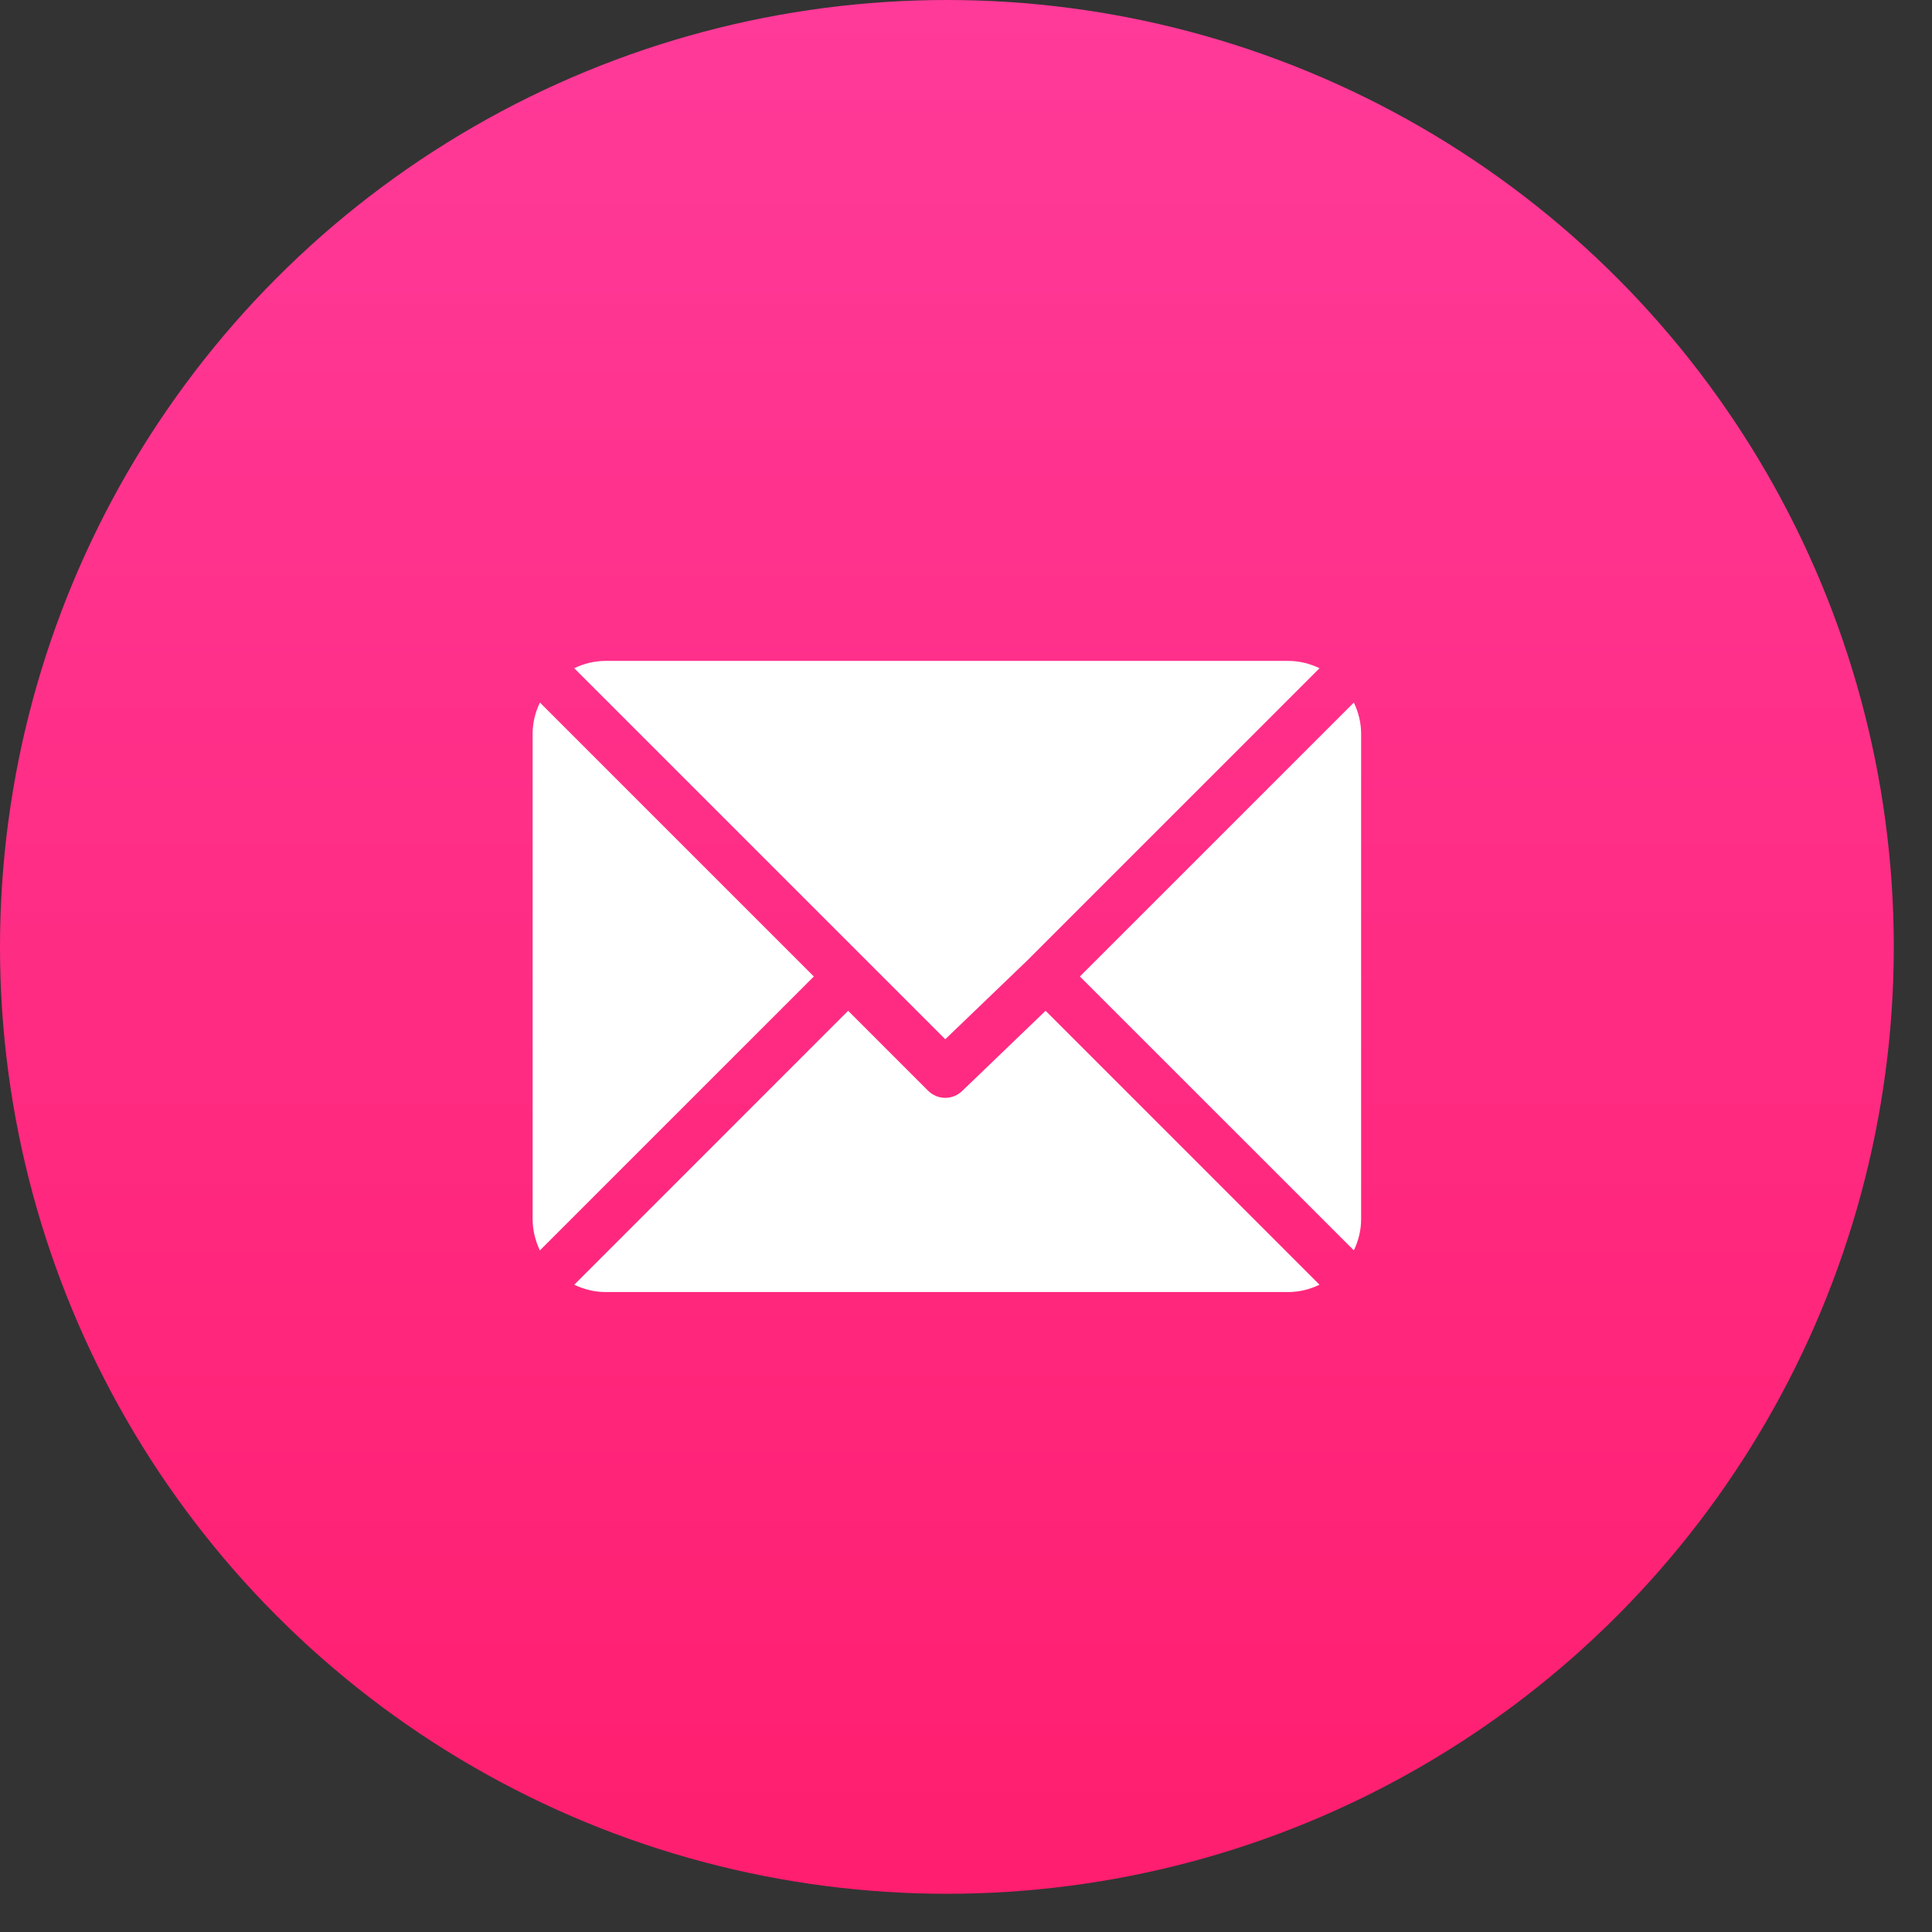
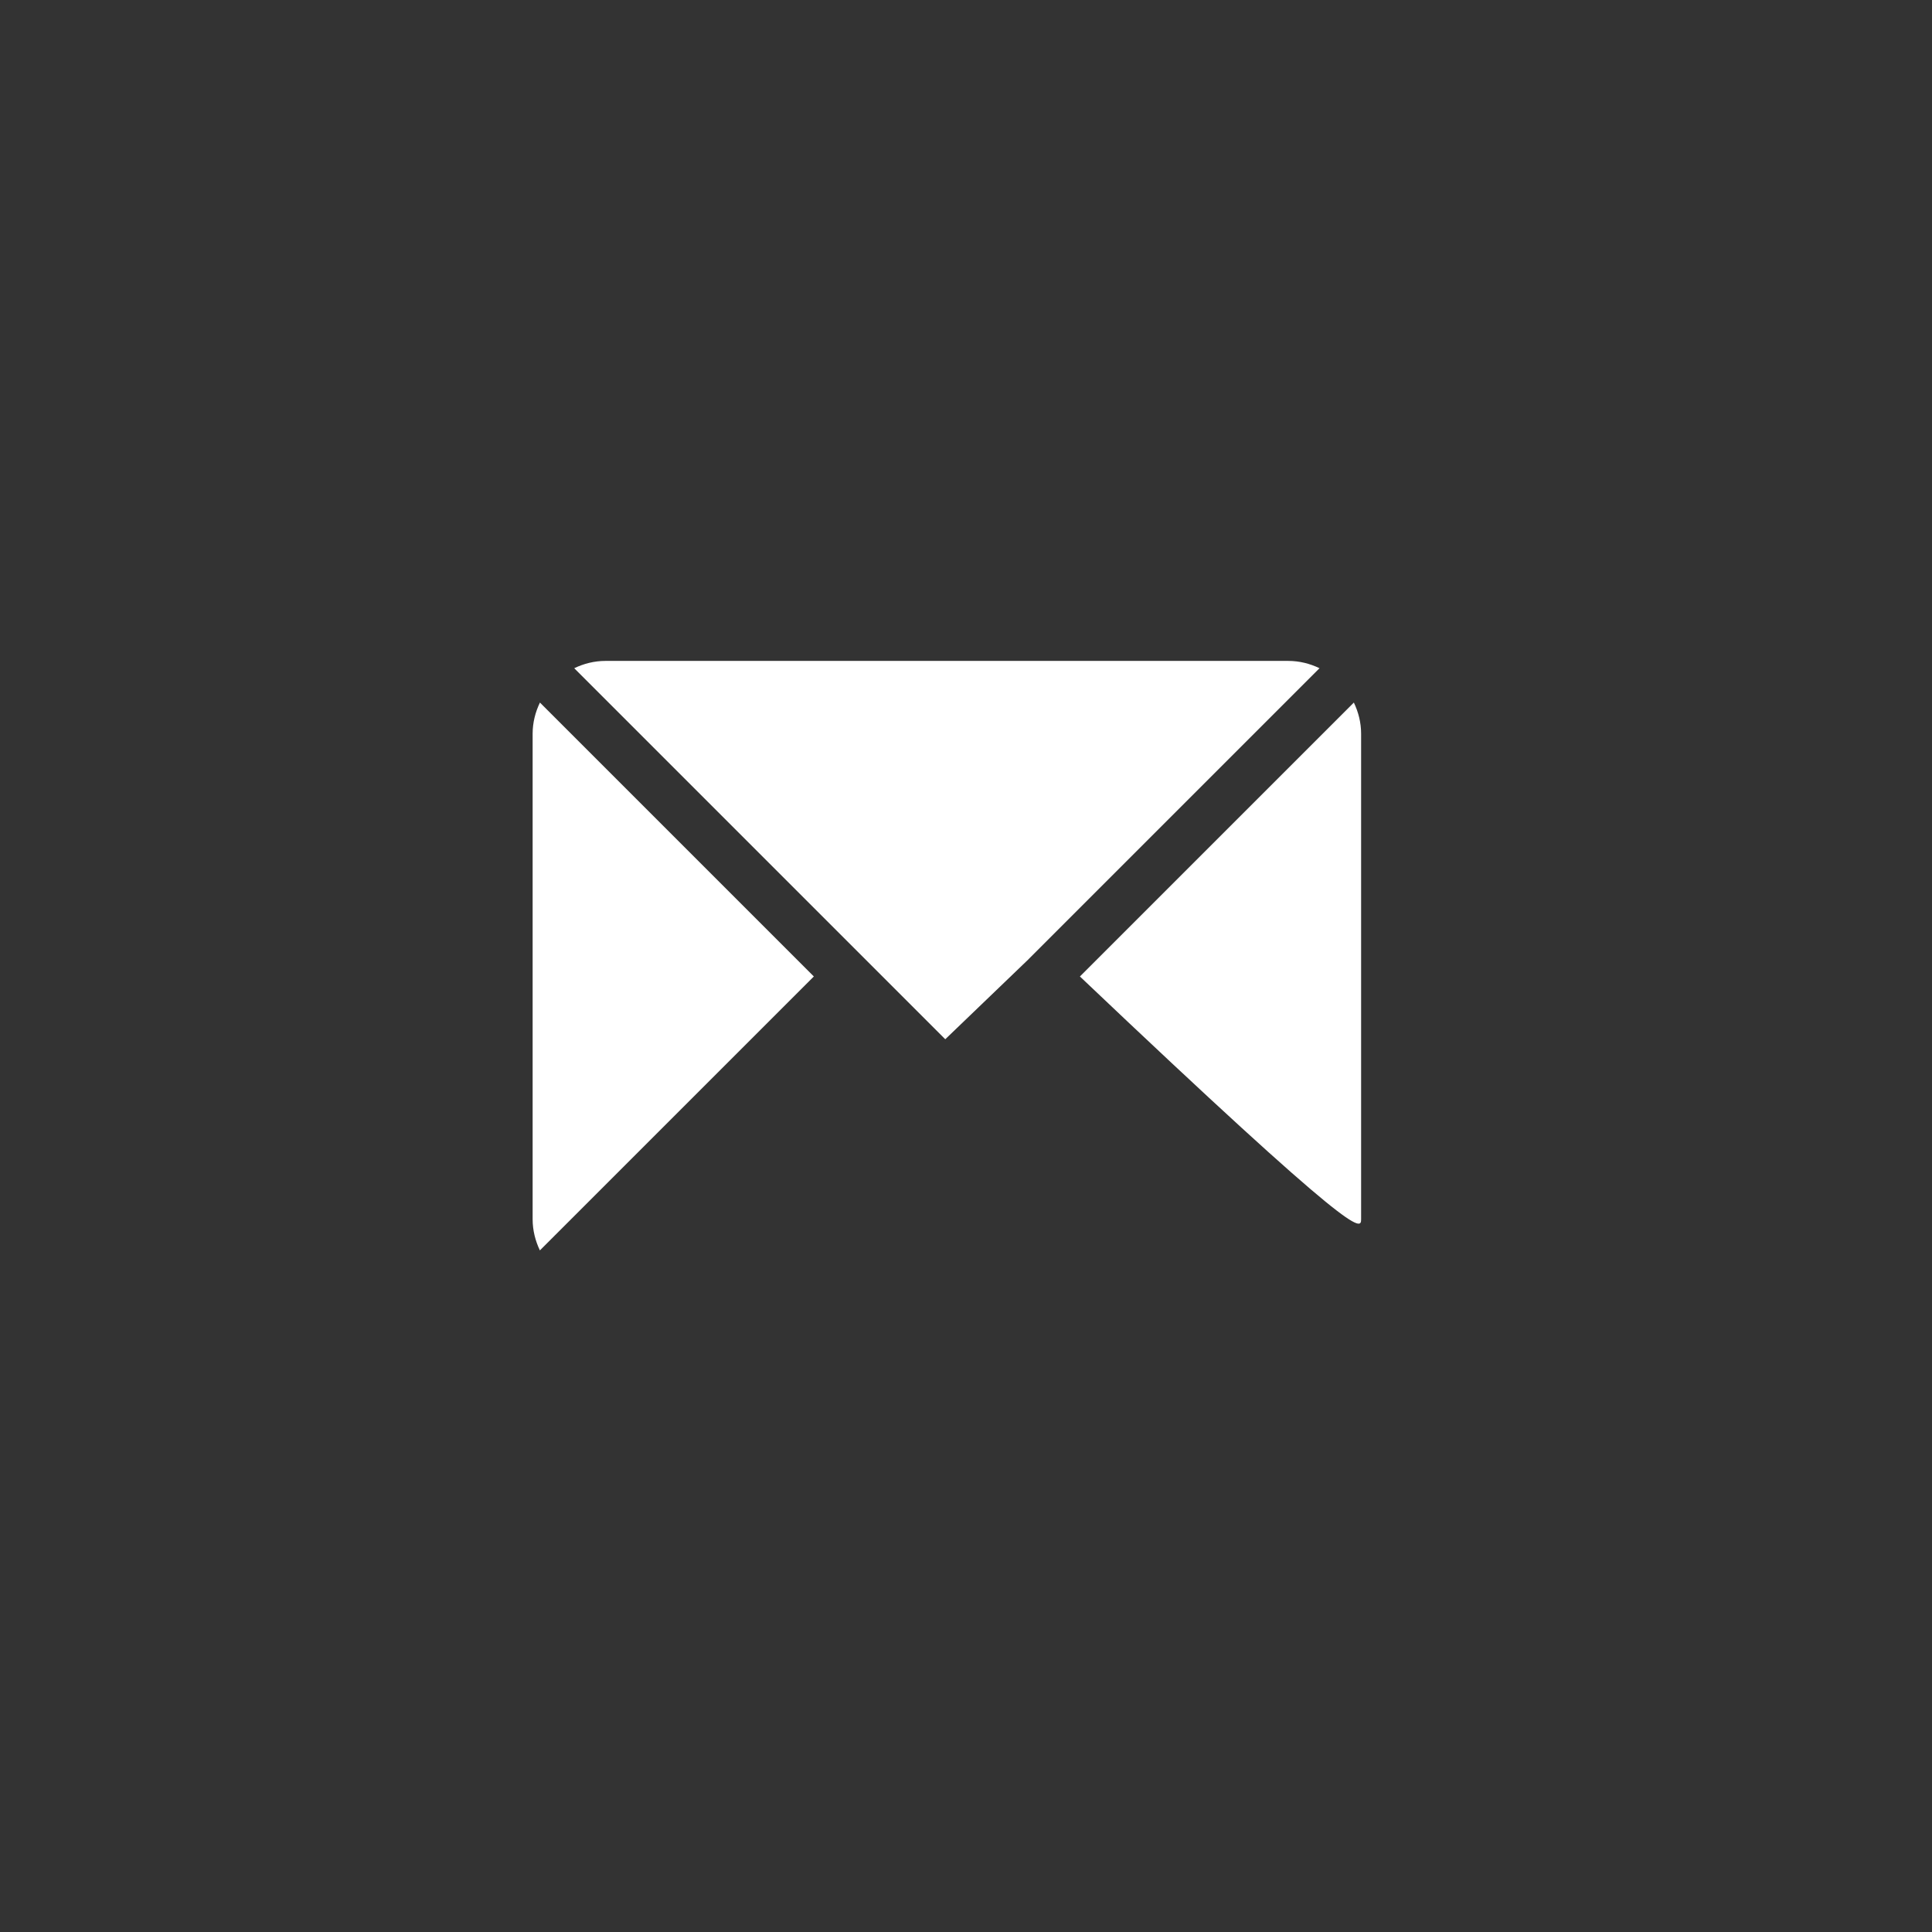
<svg xmlns="http://www.w3.org/2000/svg" width="45" height="45" viewBox="0 0 45 45" fill="none">
  <rect x="0" y="0" width="45" height="45" fill="#333333" stroke="none" />
-   <circle cx="22.055" cy="22.055" r="22.055" fill="url(#paint0_linear)" />
  <g clip-path="url(#clip0)">
    <path d="M30.007 15.394H14.102C13.841 15.394 13.596 15.458 13.375 15.564L22.017 24.206L23.954 22.345C23.954 22.345 23.954 22.344 23.954 22.344C23.954 22.344 23.954 22.344 23.954 22.344L30.734 15.564C30.513 15.458 30.269 15.394 30.007 15.394Z" fill="white" />
-     <path d="M31.534 16.364L25.153 22.744L31.534 29.124C31.639 28.903 31.703 28.659 31.703 28.398V17.09C31.703 16.829 31.639 16.585 31.534 16.364Z" fill="white" />
+     <path d="M31.534 16.364L25.153 22.744C31.639 28.903 31.703 28.659 31.703 28.398V17.09C31.703 16.829 31.639 16.585 31.534 16.364Z" fill="white" />
    <path d="M12.576 16.364C12.47 16.585 12.406 16.829 12.406 17.09V28.398C12.406 28.659 12.47 28.903 12.575 29.124L18.956 22.744L12.576 16.364Z" fill="white" />
-     <path d="M24.354 23.543L22.417 25.405C22.306 25.515 22.162 25.571 22.017 25.571C21.872 25.571 21.728 25.515 21.617 25.405L19.755 23.543L13.375 29.924C13.596 30.029 13.841 30.094 14.102 30.094H30.007C30.268 30.094 30.513 30.029 30.734 29.924L24.354 23.543Z" fill="white" />
  </g>
  <defs>
    <linearGradient id="paint0_linear" x1="22.055" y1="0" x2="22.055" y2="44.109" gradientUnits="userSpaceOnUse">
      <stop stop-color="#FF3A99" />
      <stop offset="1" stop-color="#FF1E6F" />
    </linearGradient>
    <clipPath id="clip0">
      <rect width="19.298" height="19.298" fill="white" transform="translate(12.406 13.095)" />
    </clipPath>
  </defs>
</svg>